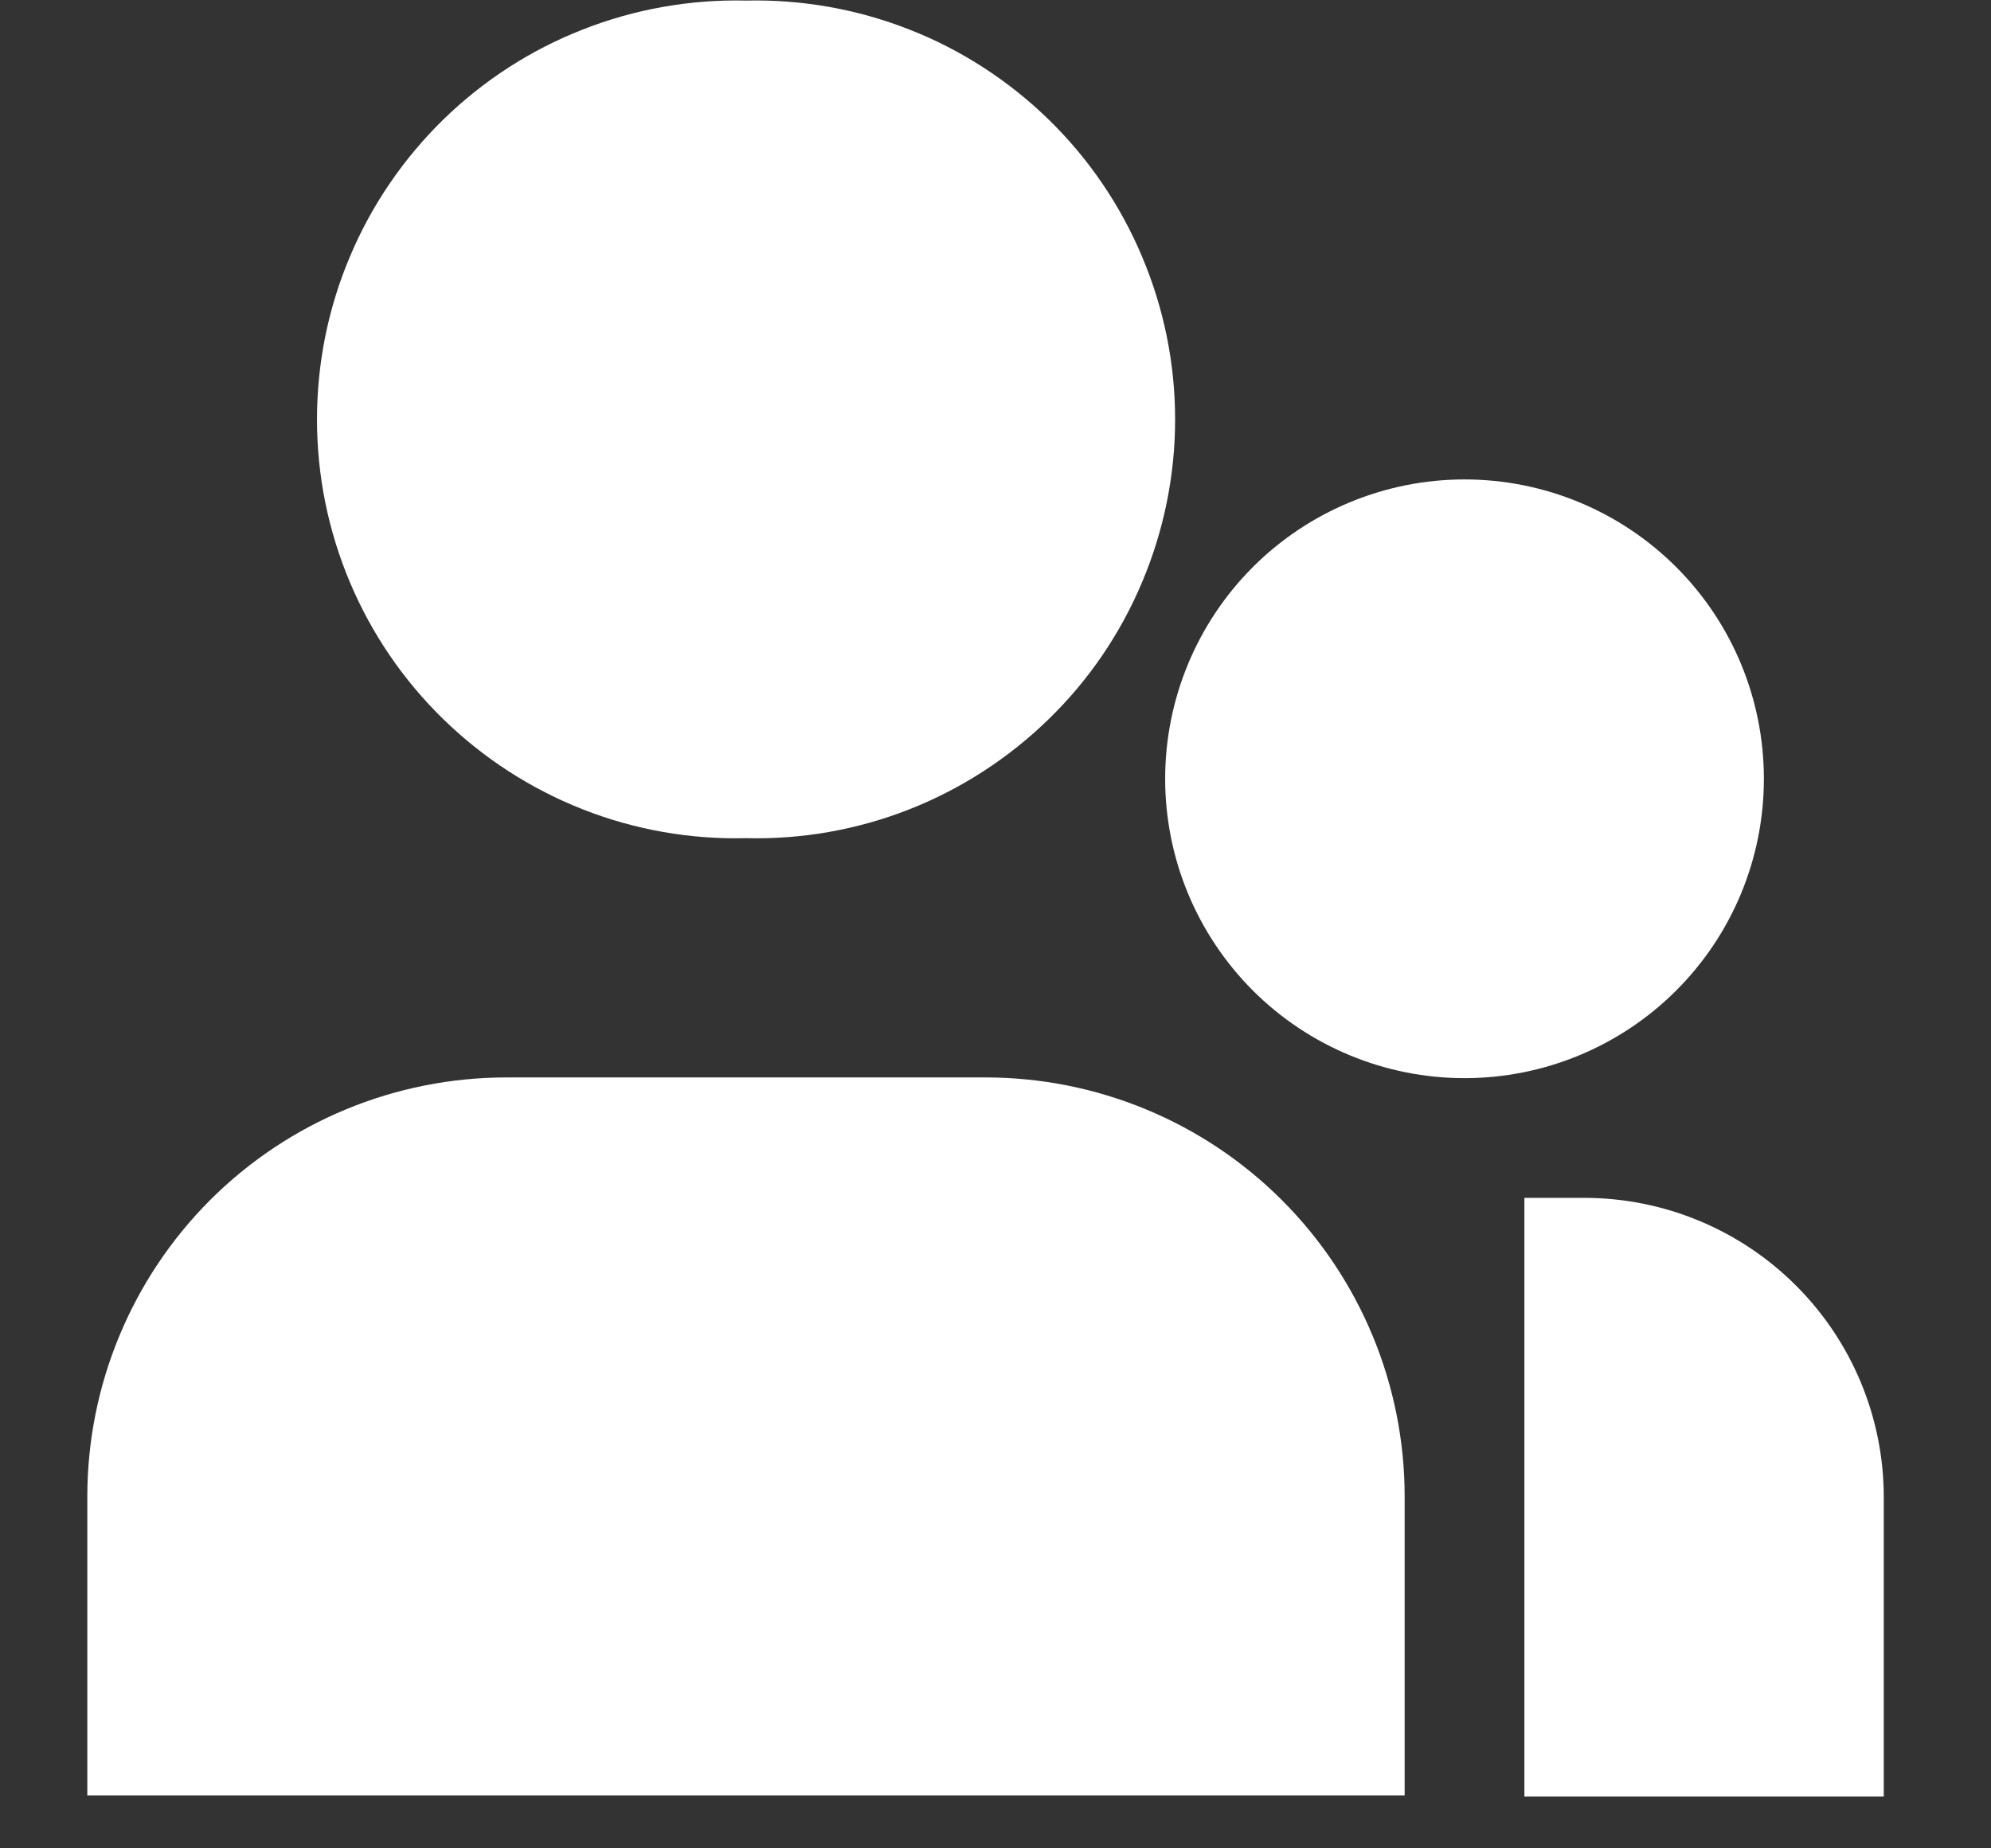
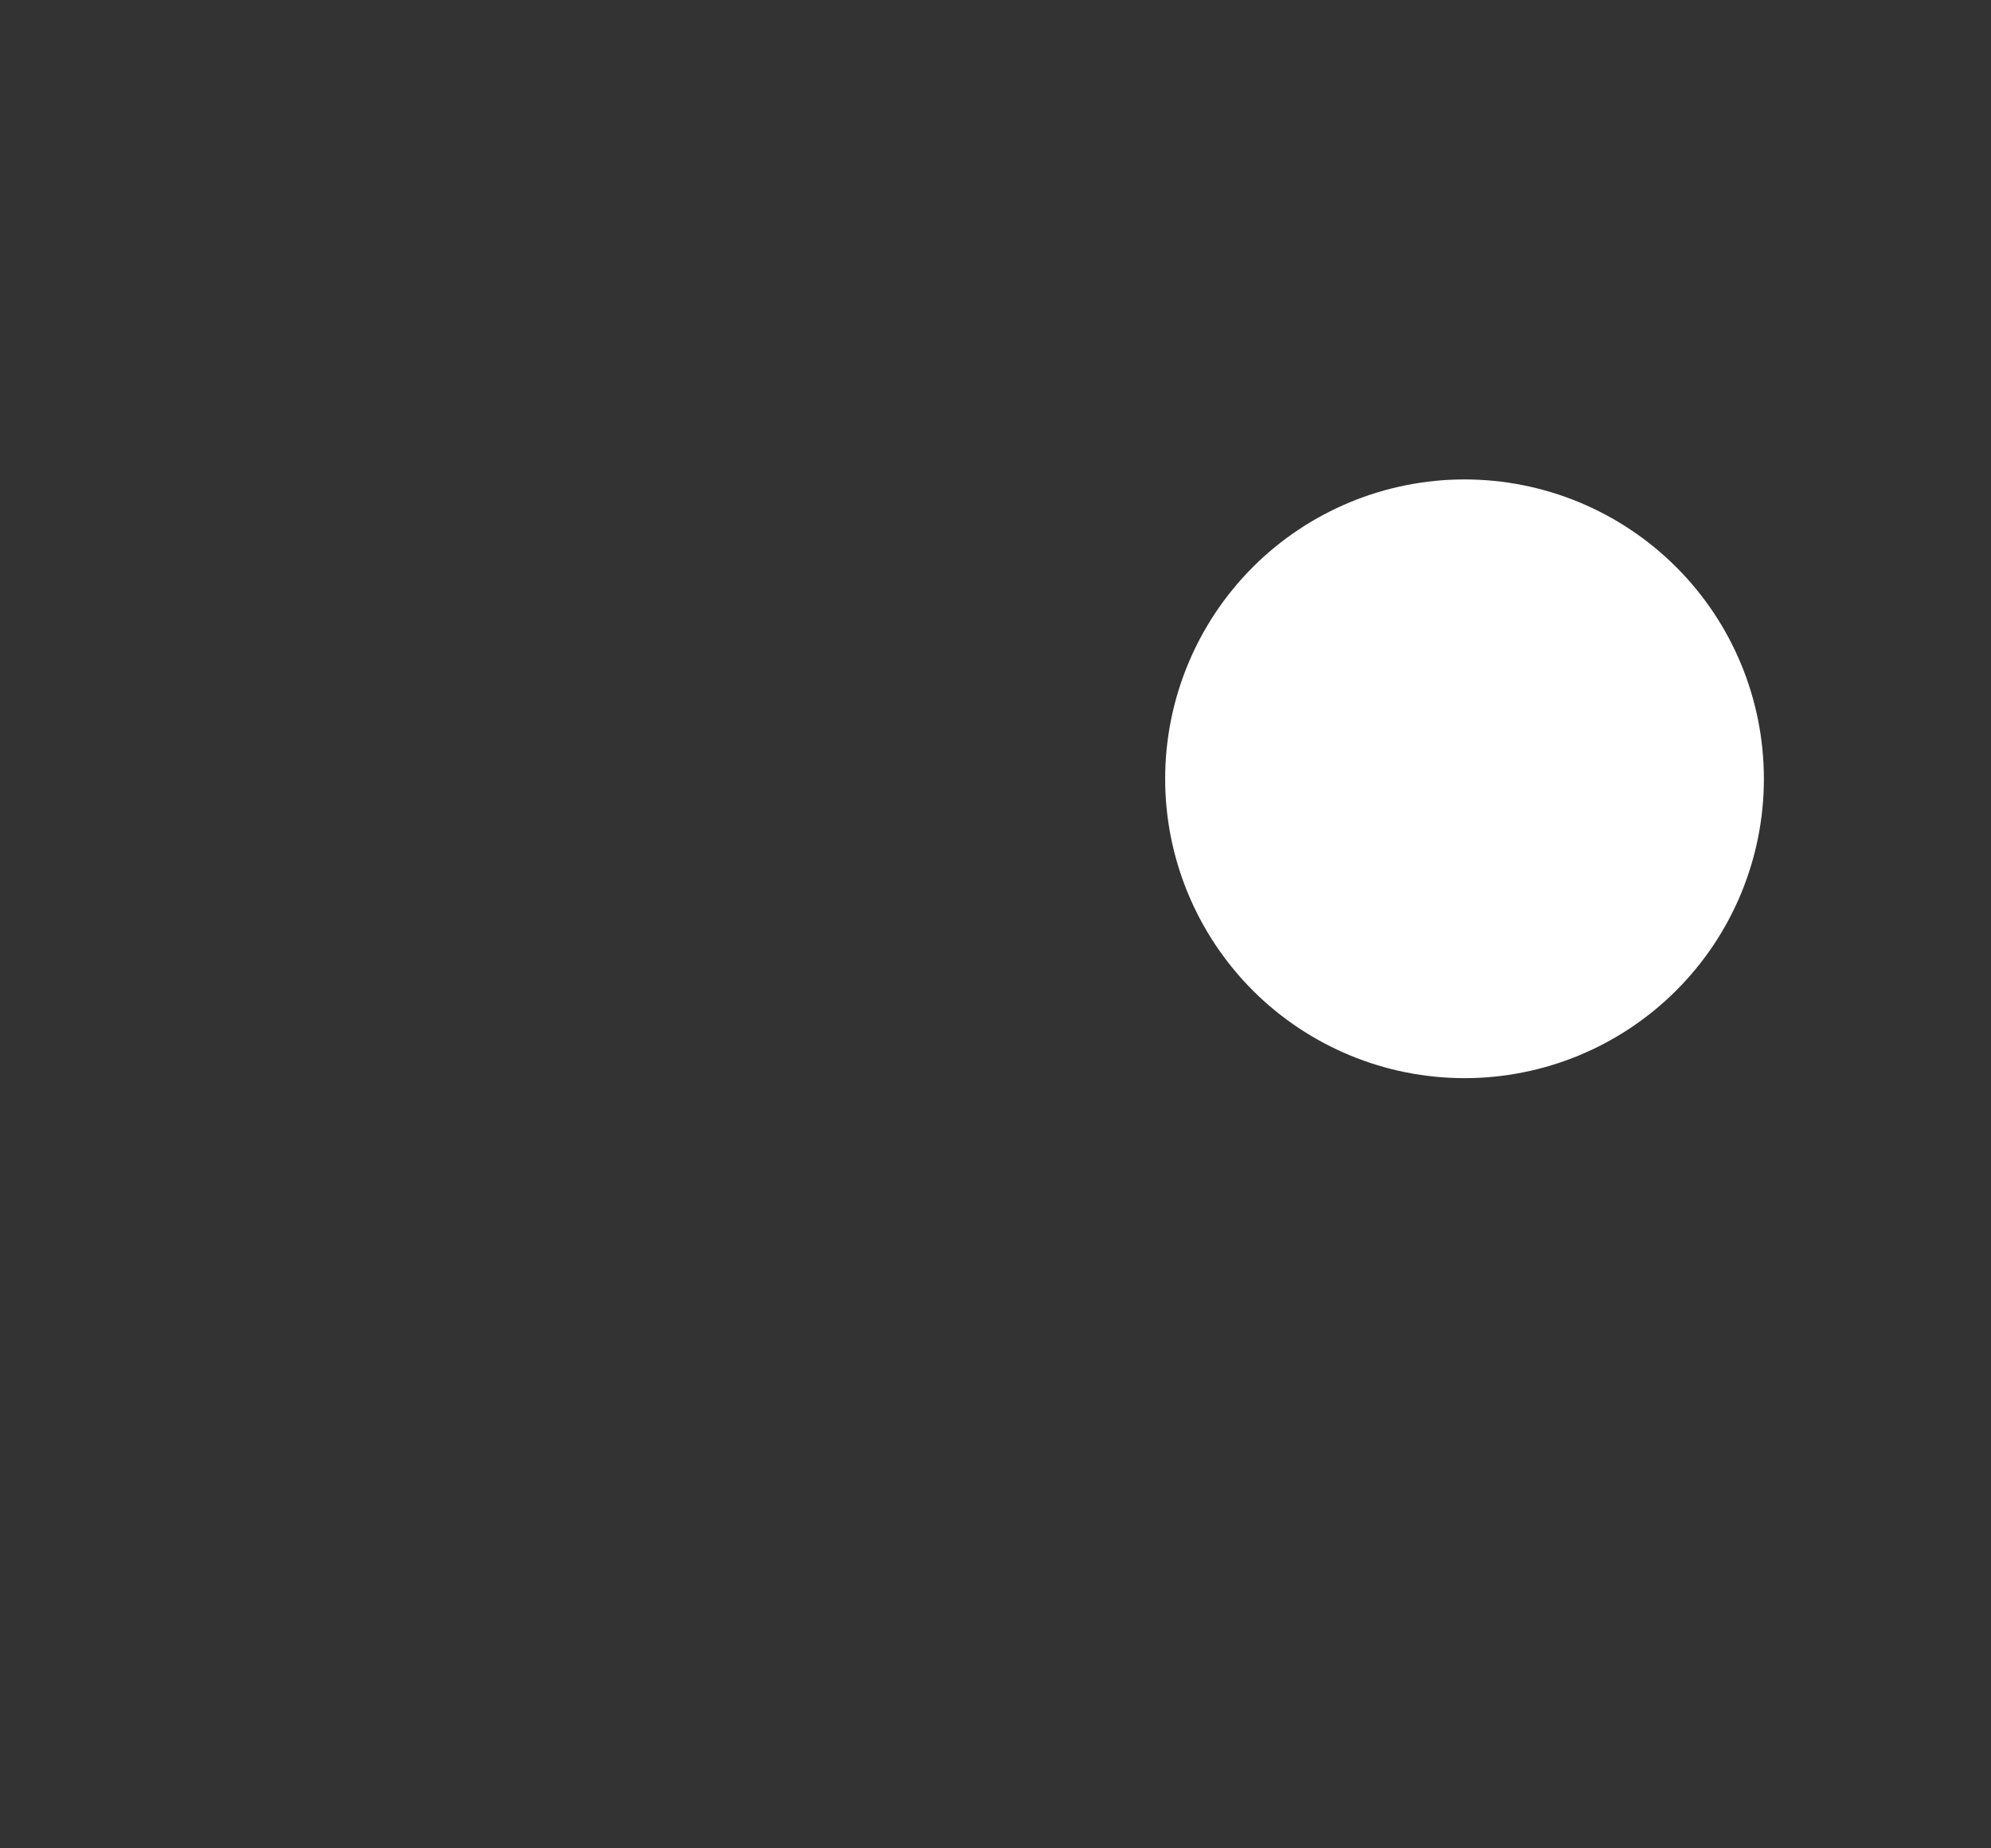
<svg xmlns="http://www.w3.org/2000/svg" width="14" height="13" viewBox="0 0 14 13" fill="none">
  <rect x="0" y="0" width="14" height="13" fill="#333333" stroke="none" />
  <g clip-path="url(#clip0_30_1977)">
-     <path d="M5.246 0.004C4.853 -0.005 4.462 0.064 4.097 0.208C3.731 0.351 3.398 0.567 3.117 0.841C2.836 1.116 2.612 1.444 2.46 1.806C2.307 2.168 2.229 2.557 2.229 2.95C2.229 3.343 2.307 3.731 2.46 4.094C2.612 4.456 2.836 4.784 3.117 5.058C3.398 5.332 3.731 5.548 4.097 5.692C4.462 5.836 4.853 5.905 5.246 5.895C5.638 5.905 6.029 5.836 6.395 5.692C6.76 5.548 7.093 5.332 7.374 5.058C7.656 4.784 7.879 4.456 8.031 4.094C8.184 3.731 8.263 3.343 8.263 2.95C8.263 2.557 8.184 2.168 8.031 1.806C7.879 1.444 7.656 1.116 7.374 0.841C7.093 0.567 6.76 0.351 6.395 0.208C6.029 0.064 5.638 -0.005 5.246 0.004ZM3.561 7.578C2.78 7.578 2.03 7.888 1.477 8.441C0.925 8.994 0.614 9.744 0.614 10.525L0.614 12.628H9.877V10.525C9.877 9.744 9.567 8.994 9.014 8.441C8.461 7.888 7.711 7.578 6.93 7.578H3.561ZM11.14 8.425H10.719V12.636H13.246V10.53C13.246 9.972 13.024 9.437 12.629 9.042C12.234 8.647 11.699 8.425 11.14 8.425Z" fill="white" />
    <path d="M10.298 3.372C9.74 3.372 9.204 3.594 8.809 3.989C8.415 4.384 8.193 4.919 8.193 5.478C8.193 6.036 8.415 6.571 8.809 6.966C9.204 7.361 9.74 7.583 10.298 7.583C10.857 7.583 11.392 7.361 11.787 6.966C12.182 6.571 12.403 6.036 12.403 5.478C12.403 4.919 12.182 4.384 11.787 3.989C11.392 3.594 10.857 3.372 10.298 3.372Z" fill="white" />
  </g>
  <defs>
    <clipPath id="clip0_30_1977">
      <rect width="12.632" height="12.632" fill="white" transform="translate(0.614 0.004)" />
    </clipPath>
  </defs>
</svg>